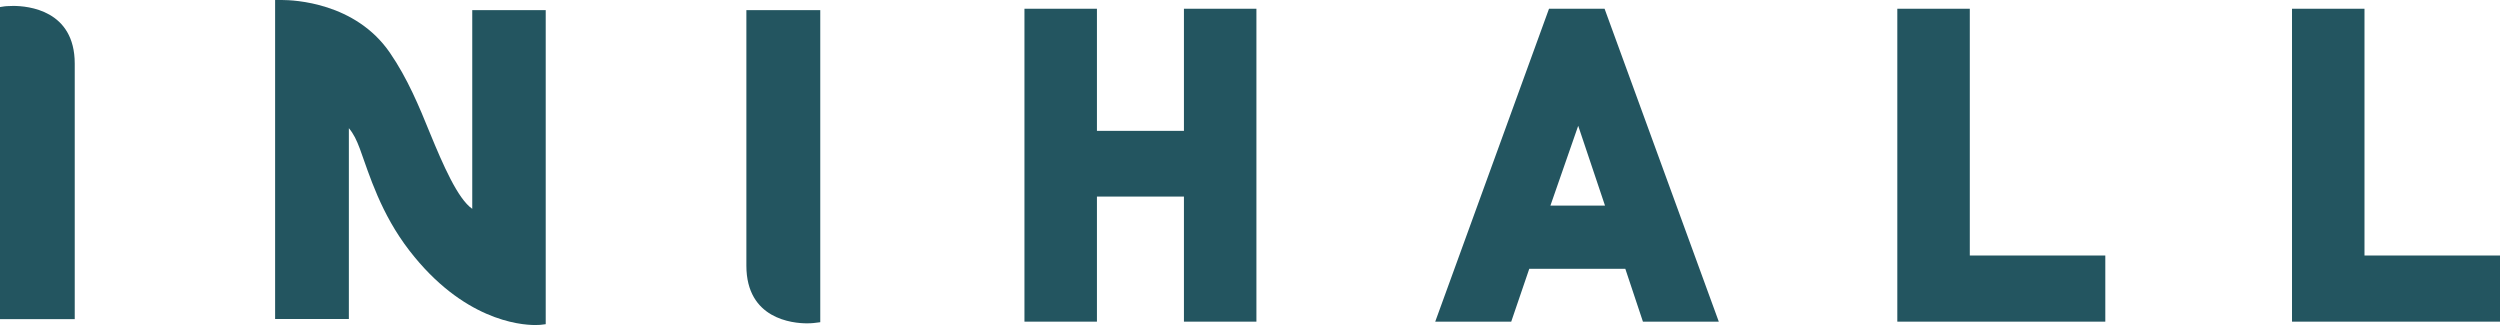
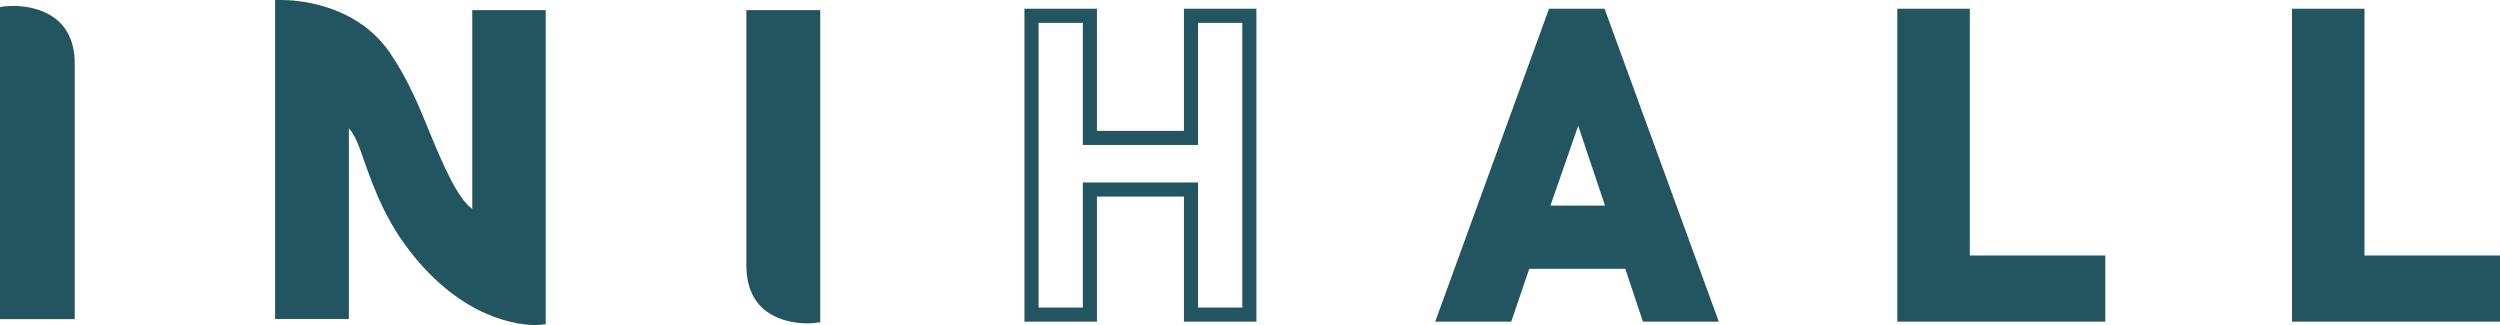
<svg xmlns="http://www.w3.org/2000/svg" id="_레이어_1" viewBox="0 0 177.29 23.05">
  <defs>
    <style>.cls-1{fill:#235560;}</style>
  </defs>
  <g>
    <path class="cls-1" d="m37.96,23.05c-1.14,0-5.14-.38-8.92-5.27-2.04-2.64-2.84-5.36-3.52-7.23-.23-.61-.44-1.06-.78-1.46v13.53h-5.23V0h.47c.85,0,5.22.17,7.67,3.74,1.25,1.82,2.07,3.8,2.85,5.72.91,2.21,1.96,4.64,2.99,5.35V.72h5.21v22.27l-.32.04s-.15.02-.43.02Z" />
    <path class="cls-1" d="m5.3,22.63H0V.5l.32-.05s.24-.03.62-.03c1.03,0,4.36.29,4.36,4.09v18.13Z" />
    <path class="cls-1" d="m57.23,22.93c-1.01,0-4.3-.3-4.3-4.09V.72h5.24v22.13l-.32.04s-.24.04-.61.04Z" />
  </g>
  <g>
    <g>
-       <path class="cls-1" d="m88.6,22.31h-4.14v-8.87h-7.17v8.87h-4.14V1.12h4.14v8.66h7.17V1.12h4.14v21.19Z" />
      <path class="cls-1" d="m89.1,22.81h-5.14v-8.87h-6.17v8.87h-5.14V.62h5.14v8.66h6.17V.62h5.14v22.19Zm-4.14-1h3.14V1.62h-3.14v8.66h-8.17V1.62h-3.14v20.19h3.14v-8.87h8.17v8.87Z" />
    </g>
    <g>
      <path class="cls-1" d="m121.18,22.31h-4.32l-1.25-3.75h-7.53l-1.28,3.75h-4.32l7.71-21.19h3.24l7.74,21.19Zm-6.67-7.23l-2.59-7.71-2.68,7.71h5.27Z" />
      <path class="cls-1" d="m121.9,22.81h-5.39l-1.25-3.75h-6.81l-1.28,3.75h-5.39L109.85.62h3.94l8.1,22.19Zm-4.67-1h3.24l-7.37-20.19h-2.54l-7.35,20.19h3.24l1.28-3.75h8.25l1.25,3.75Zm-2.02-6.23h-6.67l3.39-9.75,3.28,9.75Zm-5.26-1h3.87l-1.9-5.66-1.97,5.66Z" />
    </g>
    <g>
      <path class="cls-1" d="m148.8,22.31h-13.75V1.12h4.14v17.5h9.61v3.69Z" />
      <path class="cls-1" d="m149.3,22.81h-14.75V.62h5.14v17.5h9.61v4.69Zm-13.75-1h12.75v-2.69h-9.61V1.62h-3.14v20.19Z" />
    </g>
    <g>
      <path class="cls-1" d="m176.79,22.31h-13.75V1.12h4.14v17.5h9.61v3.69Z" />
      <path class="cls-1" d="m177.29,22.81h-14.75V.62h5.14v17.5h9.61v4.69Zm-13.75-1h12.75v-2.69h-9.61V1.62h-3.14v20.19Z" />
    </g>
  </g>
</svg>